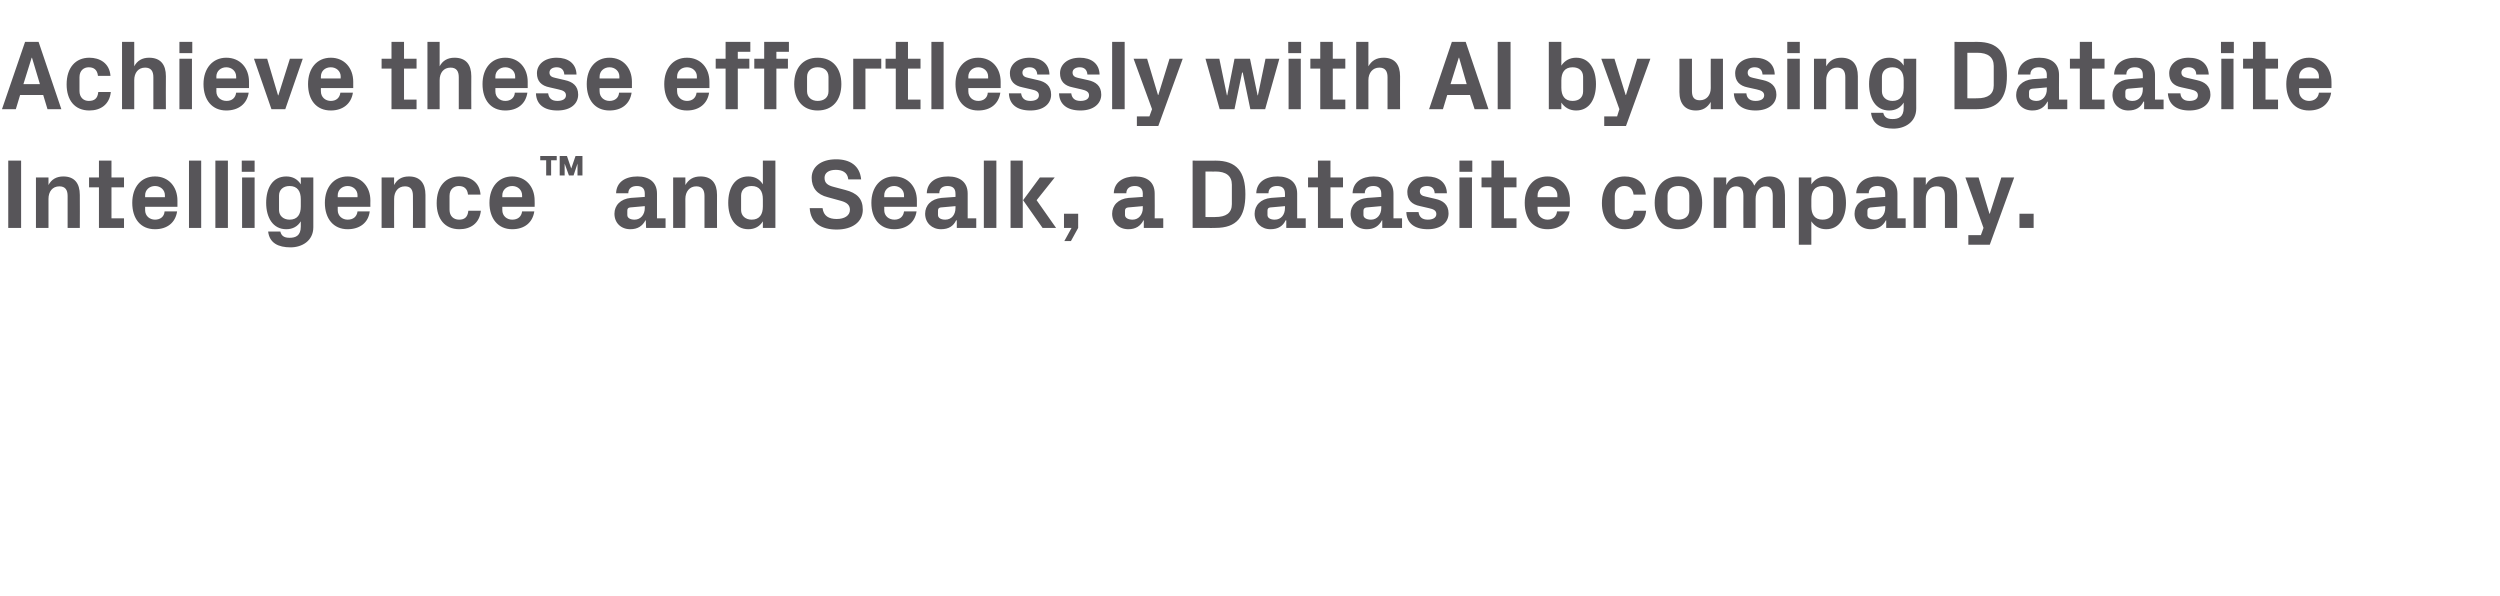
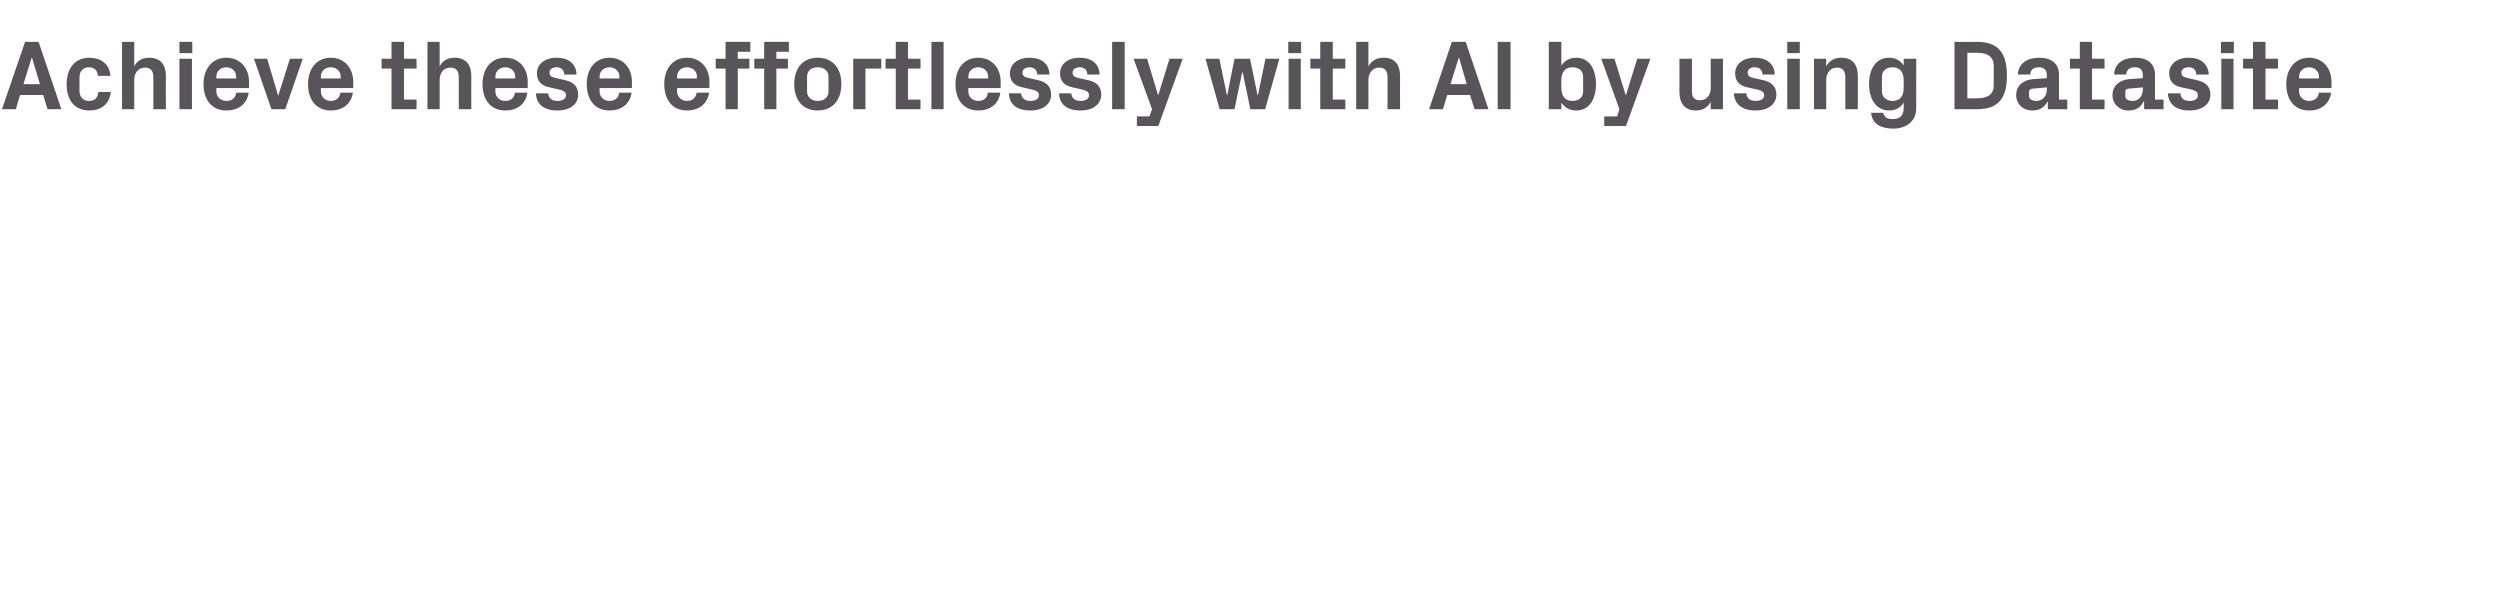
<svg xmlns="http://www.w3.org/2000/svg" version="1.1" width="758px" height="180.8px" viewBox="0 -9 758 180.8" style="top:-9px">
  <desc>Achieve these effortlessly with AI by using Datasite Intelligence™ and Sealk, a Datasite company.</desc>
  <defs />
  <g id="Polygon45528">
-     <path d="M 2.5 39.7 L 6.4 39.7 L 6.4 60.1 L 2.5 60.1 L 2.5 39.7 Z M 14.7 47.1 C 15.6 45.4 17.1 44.5 19.2 44.5 C 22.6 44.5 24.2 46.6 24.2 50.1 C 24.24 50.13 24.2 60.1 24.2 60.1 L 20.5 60.1 C 20.5 60.1 20.49 50.4 20.5 50.4 C 20.5 48.6 19.8 47.5 18 47.5 C 15.9 47.5 14.7 49.1 14.7 51.3 C 14.7 51.3 14.7 60.1 14.7 60.1 L 10.9 60.1 L 10.9 44.8 L 14.7 44.8 C 14.7 44.8 14.7 47.07 14.7 47.1 Z M 33.8 57.2 L 37.6 57.2 L 37.6 60.1 L 30 60.1 L 30 47.8 L 27 47.8 L 27 44.8 L 30 44.8 L 30 39.7 L 33.8 39.7 L 33.8 44.8 L 37.6 44.8 L 37.6 47.8 L 33.8 47.8 L 33.8 57.2 Z M 44 50.8 L 50 50.8 C 50 50.8 49.98 50.25 50 50.2 C 50 48.6 48.7 47.4 47 47.4 C 45.3 47.4 44 48.6 44 50.2 C 43.98 50.25 44 50.8 44 50.8 Z M 47 44.5 C 51.1 44.5 53.8 47.6 53.8 51.8 C 53.82 51.81 53.8 53.7 53.8 53.7 L 44 53.7 C 44 53.7 43.98 54.72 44 54.7 C 44 56.5 45.4 57.6 47 57.6 C 48.6 57.6 49.8 56.7 49.9 55.1 C 49.9 55.1 53.7 55.1 53.7 55.1 C 53.2 58.5 50.7 60.5 47 60.5 C 42.6 60.5 40.1 57.3 40.1 52.5 C 40.1 47.7 42.8 44.5 47 44.5 Z M 57.3 60.1 L 57.3 39.7 L 61 39.7 L 61 60.1 L 57.3 60.1 Z M 65.3 60.1 L 65.3 39.7 L 69.1 39.7 L 69.1 60.1 L 65.3 60.1 Z M 73.4 60.1 L 73.4 44.8 L 77.2 44.8 L 77.2 60.1 L 73.4 60.1 Z M 77.2 43.1 L 73.3 43.1 L 73.3 39.7 L 77.2 39.7 L 77.2 43.1 Z M 91.2 51.4 C 91.2 49 90.2 47.4 87.8 47.4 C 85.8 47.4 84.6 48.6 84.6 50.3 C 84.6 50.3 84.6 54.7 84.6 54.7 C 84.6 56.4 85.9 57.6 87.8 57.6 C 90.2 57.6 91.2 56 91.2 53.6 C 91.2 53.6 91.2 51.4 91.2 51.4 Z M 91.2 58.1 C 90.3 59.6 88.8 60.5 86.8 60.5 C 82.7 60.5 80.7 56.9 80.7 52.5 C 80.7 48.1 82.6 44.5 86.8 44.5 C 88.8 44.5 90.3 45.4 91.2 46.9 C 91.23 46.92 91.2 44.8 91.2 44.8 L 95 44.8 C 95 44.8 94.98 59.91 95 59.9 C 95 64 91.6 66 88.1 66 C 84.4 66 81.7 64.7 81.3 61.2 C 81.3 61.2 85 61.2 85 61.2 C 85.3 62.4 86 63.1 87.8 63.1 C 89.6 63.1 91.2 62.5 91.2 59.7 C 91.2 59.7 91.2 58.1 91.2 58.1 Z M 102.4 50.8 L 108.4 50.8 C 108.4 50.8 108.42 50.25 108.4 50.2 C 108.4 48.6 107.1 47.4 105.4 47.4 C 103.7 47.4 102.4 48.6 102.4 50.2 C 102.42 50.25 102.4 50.8 102.4 50.8 Z M 105.4 44.5 C 109.6 44.5 112.3 47.6 112.3 51.8 C 112.26 51.81 112.3 53.7 112.3 53.7 L 102.4 53.7 C 102.4 53.7 102.42 54.72 102.4 54.7 C 102.4 56.5 103.8 57.6 105.4 57.6 C 107.1 57.6 108.2 56.7 108.4 55.1 C 108.4 55.1 112.1 55.1 112.1 55.1 C 111.7 58.5 109.1 60.5 105.4 60.5 C 101.1 60.5 98.5 57.3 98.5 52.5 C 98.5 47.7 101.3 44.5 105.4 44.5 Z M 119.5 47.1 C 120.4 45.4 121.8 44.5 124 44.5 C 127.4 44.5 129 46.6 129 50.1 C 129 50.13 129 60.1 129 60.1 L 125.2 60.1 C 125.2 60.1 125.25 50.4 125.2 50.4 C 125.2 48.6 124.6 47.5 122.8 47.5 C 120.7 47.5 119.5 49.1 119.5 51.3 C 119.46 51.3 119.5 60.1 119.5 60.1 L 115.7 60.1 L 115.7 44.8 L 119.5 44.8 C 119.5 44.8 119.46 47.07 119.5 47.1 Z M 139.3 44.5 C 142.5 44.5 145.4 46.1 145.7 50 C 145.7 50 141.9 50 141.9 50 C 141.7 48.1 140.6 47.4 139.1 47.4 C 137.6 47.4 136.3 48.4 136.3 50.4 C 136.3 50.4 136.3 54.6 136.3 54.6 C 136.3 56.5 137.5 57.6 139.2 57.6 C 140.8 57.6 141.8 56.9 142 54.9 C 142 54.9 145.8 54.9 145.8 54.9 C 145.4 58.7 142.7 60.5 139.3 60.5 C 134.8 60.5 132.4 57.3 132.4 52.6 C 132.4 47.5 135.1 44.5 139.3 44.5 Z M 152.3 50.8 L 158.3 50.8 C 158.3 50.8 158.31 50.25 158.3 50.2 C 158.3 48.6 157 47.4 155.3 47.4 C 153.6 47.4 152.3 48.6 152.3 50.2 C 152.31 50.25 152.3 50.8 152.3 50.8 Z M 155.3 44.5 C 159.4 44.5 162.1 47.6 162.1 51.8 C 162.15 51.81 162.1 53.7 162.1 53.7 L 152.3 53.7 C 152.3 53.7 152.31 54.72 152.3 54.7 C 152.3 56.5 153.7 57.6 155.3 57.6 C 157 57.6 158.1 56.7 158.3 55.1 C 158.3 55.1 162 55.1 162 55.1 C 161.5 58.5 159 60.5 155.3 60.5 C 151 60.5 148.4 57.3 148.4 52.5 C 148.4 47.7 151.2 44.5 155.3 44.5 Z M 163.8 38.3 L 168.8 38.3 L 168.8 39.6 L 167.1 39.6 L 167.1 44.2 L 165.6 44.2 L 165.6 39.6 L 163.8 39.6 L 163.8 38.3 Z M 174.5 38.3 L 176.6 38.3 L 176.6 44.2 L 175.1 44.2 L 175.1 40.6 L 173.9 44.2 L 172.5 44.2 L 171.2 40.6 L 171.2 44.2 L 169.7 44.2 L 169.7 38.3 L 171.9 38.3 L 173.2 42.1 L 174.5 38.3 Z M 195.5 54.1 C 195.5 54.12 195.5 53.5 195.5 53.5 C 195.5 53.5 191 53.91 191 53.9 C 190.4 54 190.2 54.3 190.2 54.9 C 190.2 54.9 190.2 56.2 190.2 56.2 C 190.2 57.1 191.1 57.6 192.4 57.6 C 194.3 57.6 195.5 56 195.5 54.1 Z M 195.5 49.7 C 195.5 48.1 194.6 47.4 193.1 47.4 C 191.6 47.4 190.5 48.1 190.5 49.6 C 190.5 49.6 186.8 49.6 186.8 49.6 C 186.9 46.2 189.6 44.5 193.3 44.5 C 196.9 44.5 199.2 46.3 199.2 49.7 C 199.19 49.74 199.2 57.2 199.2 57.2 L 201.8 57.2 L 201.8 60.1 L 195.9 60.1 L 195.8 57.8 C 195.8 57.8 195.71 57.78 195.7 57.8 C 194.8 59.5 193.4 60.5 191.1 60.5 C 188.3 60.5 186.3 58.6 186.3 55.8 C 186.3 53.3 188.1 51.3 191.3 51 C 191.27 51.03 195.5 50.7 195.5 50.7 C 195.5 50.7 195.5 49.68 195.5 49.7 Z M 207.8 47.1 C 208.8 45.4 210.2 44.5 212.4 44.5 C 215.8 44.5 217.4 46.6 217.4 50.1 C 217.37 50.13 217.4 60.1 217.4 60.1 L 213.6 60.1 C 213.6 60.1 213.62 50.4 213.6 50.4 C 213.6 48.6 212.9 47.5 211.1 47.5 C 209.1 47.5 207.8 49.1 207.8 51.3 C 207.83 51.3 207.8 60.1 207.8 60.1 L 204.1 60.1 L 204.1 44.8 L 207.8 44.8 C 207.8 44.8 207.83 47.07 207.8 47.1 Z M 231.3 51.4 C 231.3 49 230.3 47.4 227.9 47.4 C 225.9 47.4 224.7 48.6 224.7 50.3 C 224.7 50.3 224.7 54.7 224.7 54.7 C 224.7 56.4 226 57.6 227.9 57.6 C 230.3 57.6 231.3 56 231.3 53.6 C 231.3 53.6 231.3 51.4 231.3 51.4 Z M 231.3 60.1 C 231.3 60.1 231.32 58.08 231.3 58.1 C 230.4 59.6 228.9 60.5 226.9 60.5 C 222.8 60.5 220.8 56.9 220.8 52.5 C 220.8 48.1 222.7 44.5 226.9 44.5 C 228.9 44.5 230.4 45.4 231.3 46.9 C 231.32 46.92 231.3 39.7 231.3 39.7 L 235.1 39.7 L 235.1 60.1 L 231.3 60.1 Z M 250 44.9 C 250 46.5 250.9 47.2 252.9 47.7 C 252.9 47.7 256.3 48.6 256.3 48.6 C 259.8 49.5 261.6 51.2 261.6 54.6 C 261.6 58.3 258.4 60.6 253.7 60.6 C 249.2 60.6 245.8 58.8 245.5 54.1 C 245.5 54.1 249.4 54.1 249.4 54.1 C 249.7 56.5 251.3 57.4 253.7 57.4 C 256 57.4 257.7 56.4 257.7 54.6 C 257.7 53.2 256.8 52.4 255 51.9 C 255 51.9 251 50.8 251 50.8 C 247.7 50 246.1 47.9 246.1 44.9 C 246.1 41.6 248.9 39.3 253.5 39.3 C 257.7 39.3 260.7 41.2 261.1 45.4 C 261.1 45.4 257.2 45.4 257.2 45.4 C 257 43.2 255.3 42.5 253.4 42.5 C 251.3 42.5 250 43.4 250 44.9 Z M 268.1 50.8 L 274.1 50.8 C 274.1 50.8 274.13 50.25 274.1 50.2 C 274.1 48.6 272.8 47.4 271.1 47.4 C 269.4 47.4 268.1 48.6 268.1 50.2 C 268.13 50.25 268.1 50.8 268.1 50.8 Z M 271.1 44.5 C 275.3 44.5 278 47.6 278 51.8 C 277.97 51.81 278 53.7 278 53.7 L 268.1 53.7 C 268.1 53.7 268.13 54.72 268.1 54.7 C 268.1 56.5 269.5 57.6 271.2 57.6 C 272.8 57.6 273.9 56.7 274.1 55.1 C 274.1 55.1 277.9 55.1 277.9 55.1 C 277.4 58.5 274.8 60.5 271.1 60.5 C 266.8 60.5 264.2 57.3 264.2 52.5 C 264.2 47.7 267 44.5 271.1 44.5 Z M 289.7 54.1 C 289.73 54.12 289.7 53.5 289.7 53.5 C 289.7 53.5 285.23 53.91 285.2 53.9 C 284.6 54 284.4 54.3 284.4 54.9 C 284.4 54.9 284.4 56.2 284.4 56.2 C 284.4 57.1 285.3 57.6 286.6 57.6 C 288.6 57.6 289.7 56 289.7 54.1 Z M 289.7 49.7 C 289.7 48.1 288.8 47.4 287.3 47.4 C 285.8 47.4 284.8 48.1 284.8 49.6 C 284.8 49.6 281 49.6 281 49.6 C 281.1 46.2 283.8 44.5 287.5 44.5 C 291.1 44.5 293.4 46.3 293.4 49.7 C 293.42 49.74 293.4 57.2 293.4 57.2 L 296 57.2 L 296 60.1 L 290.1 60.1 L 290.1 57.8 C 290.1 57.8 289.94 57.78 289.9 57.8 C 289.1 59.5 287.7 60.5 285.3 60.5 C 282.6 60.5 280.5 58.6 280.5 55.8 C 280.5 53.3 282.3 51.3 285.5 51 C 285.5 51.03 289.7 50.7 289.7 50.7 C 289.7 50.7 289.73 49.68 289.7 49.7 Z M 298.3 60.1 L 298.3 39.7 L 302.1 39.7 L 302.1 60.1 L 298.3 60.1 Z M 310.2 51.7 L 315.3 44.8 L 319.8 44.8 L 314.3 51.7 L 320.2 60.1 L 316.1 60.1 L 310.2 51.7 Z M 310.1 60.1 L 306.4 60.1 L 306.4 39.7 L 310.1 39.7 L 310.1 60.1 Z M 322.6 60.1 L 322.6 55.8 L 326.9 55.8 L 326.9 60.1 L 324.7 64.1 L 322.7 64.1 L 324.9 60.1 L 322.6 60.1 Z M 346.5 54.1 C 346.46 54.12 346.5 53.5 346.5 53.5 C 346.5 53.5 341.96 53.91 342 53.9 C 341.4 54 341.1 54.3 341.1 54.9 C 341.1 54.9 341.1 56.2 341.1 56.2 C 341.1 57.1 342.1 57.6 343.4 57.6 C 345.3 57.6 346.5 56 346.5 54.1 Z M 346.5 49.7 C 346.5 48.1 345.5 47.4 344.1 47.4 C 342.6 47.4 341.5 48.1 341.5 49.6 C 341.5 49.6 337.7 49.6 337.7 49.6 C 337.8 46.2 340.6 44.5 344.2 44.5 C 347.9 44.5 350.1 46.3 350.1 49.7 C 350.15 49.74 350.1 57.2 350.1 57.2 L 352.7 57.2 L 352.7 60.1 L 346.8 60.1 L 346.8 57.8 C 346.8 57.8 346.67 57.78 346.7 57.8 C 345.8 59.5 344.4 60.5 342.1 60.5 C 339.3 60.5 337.2 58.6 337.2 55.8 C 337.2 53.3 339 51.3 342.2 51 C 342.23 51.03 346.5 50.7 346.5 50.7 C 346.5 50.7 346.46 49.68 346.5 49.7 Z M 368.5 39.7 C 375 39.7 377.6 43.1 377.6 49.9 C 377.6 56.8 375 60.1 368.5 60.1 C 368.54 60.15 361.6 60.1 361.6 60.1 L 361.6 39.7 C 361.6 39.7 368.54 39.75 368.5 39.7 Z M 365.5 43 L 365.5 56.8 C 365.5 56.8 368.54 56.85 368.5 56.8 C 371.7 56.8 373.5 55.6 373.5 52.9 C 373.5 52.9 373.5 47 373.5 47 C 373.5 44.3 371.7 43 368.5 43 C 368.54 43.05 365.5 43 365.5 43 Z M 389.6 54.1 C 389.63 54.12 389.6 53.5 389.6 53.5 C 389.6 53.5 385.13 53.91 385.1 53.9 C 384.5 54 384.3 54.3 384.3 54.9 C 384.3 54.9 384.3 56.2 384.3 56.2 C 384.3 57.1 385.2 57.6 386.5 57.6 C 388.5 57.6 389.6 56 389.6 54.1 Z M 389.6 49.7 C 389.6 48.1 388.7 47.4 387.2 47.4 C 385.7 47.4 384.6 48.1 384.6 49.6 C 384.6 49.6 380.9 49.6 380.9 49.6 C 381 46.2 383.7 44.5 387.4 44.5 C 391 44.5 393.3 46.3 393.3 49.7 C 393.32 49.74 393.3 57.2 393.3 57.2 L 395.9 57.2 L 395.9 60.1 L 390 60.1 L 390 57.8 C 390 57.8 389.84 57.78 389.8 57.8 C 389 59.5 387.6 60.5 385.2 60.5 C 382.5 60.5 380.4 58.6 380.4 55.8 C 380.4 53.3 382.2 51.3 385.4 51 C 385.4 51.03 389.6 50.7 389.6 50.7 C 389.6 50.7 389.63 49.68 389.6 49.7 Z M 403.4 57.2 L 407.2 57.2 L 407.2 60.1 L 399.6 60.1 L 399.6 47.8 L 396.6 47.8 L 396.6 44.8 L 399.6 44.8 L 399.6 39.7 L 403.4 39.7 L 403.4 44.8 L 407.2 44.8 L 407.2 47.8 L 403.4 47.8 L 403.4 57.2 Z M 418.8 54.1 C 418.79 54.12 418.8 53.5 418.8 53.5 C 418.8 53.5 414.29 53.91 414.3 53.9 C 413.7 54 413.4 54.3 413.4 54.9 C 413.4 54.9 413.4 56.2 413.4 56.2 C 413.4 57.1 414.4 57.6 415.7 57.6 C 417.6 57.6 418.8 56 418.8 54.1 Z M 418.8 49.7 C 418.8 48.1 417.9 47.4 416.4 47.4 C 414.9 47.4 413.8 48.1 413.8 49.6 C 413.8 49.6 410.1 49.6 410.1 49.6 C 410.2 46.2 412.9 44.5 416.5 44.5 C 420.2 44.5 422.5 46.3 422.5 49.7 C 422.48 49.74 422.5 57.2 422.5 57.2 L 425.1 57.2 L 425.1 60.1 L 419.1 60.1 L 419.1 57.8 C 419.1 57.8 419 57.78 419 57.8 C 418.1 59.5 416.7 60.5 414.4 60.5 C 411.6 60.5 409.5 58.6 409.5 55.8 C 409.5 53.3 411.3 51.3 414.6 51 C 414.56 51.03 418.8 50.7 418.8 50.7 C 418.8 50.7 418.79 49.68 418.8 49.7 Z M 435.2 51.3 C 437.5 51.8 439.2 53 439.2 55.7 C 439.2 58.4 437 60.5 432.9 60.5 C 428.8 60.5 426.5 58.6 426.4 55.3 C 426.4 55.3 430.1 55.3 430.1 55.3 C 430.3 56.8 431.2 57.6 432.9 57.6 C 434.3 57.6 435.5 57.1 435.5 55.9 C 435.5 54.8 434.6 54.4 433.2 54.1 C 433.2 54.1 430.6 53.5 430.6 53.5 C 428 53 426.7 51.6 426.7 49.2 C 426.7 46.6 428.9 44.5 432.7 44.5 C 436.1 44.5 438.6 46.2 438.7 49.6 C 438.7 49.6 435 49.6 435 49.6 C 434.9 48.1 434 47.4 432.7 47.4 C 431.4 47.4 430.5 48 430.5 49 C 430.5 50 431.2 50.4 432.2 50.6 C 432.2 50.6 435.2 51.3 435.2 51.3 Z M 442.5 60.1 L 442.5 44.8 L 446.3 44.8 L 446.3 60.1 L 442.5 60.1 Z M 446.4 43.1 L 442.5 43.1 L 442.5 39.7 L 446.4 39.7 L 446.4 43.1 Z M 456 57.2 L 459.8 57.2 L 459.8 60.1 L 452.2 60.1 L 452.2 47.8 L 449.2 47.8 L 449.2 44.8 L 452.2 44.8 L 452.2 39.7 L 456 39.7 L 456 44.8 L 459.8 44.8 L 459.8 47.8 L 456 47.8 L 456 57.2 Z M 466.2 50.8 L 472.2 50.8 C 472.2 50.8 472.16 50.25 472.2 50.2 C 472.2 48.6 470.9 47.4 469.2 47.4 C 467.4 47.4 466.2 48.6 466.2 50.2 C 466.16 50.25 466.2 50.8 466.2 50.8 Z M 469.2 44.5 C 473.3 44.5 476 47.6 476 51.8 C 476 51.81 476 53.7 476 53.7 L 466.2 53.7 C 466.2 53.7 466.16 54.72 466.2 54.7 C 466.2 56.5 467.6 57.6 469.2 57.6 C 470.8 57.6 471.9 56.7 472.1 55.1 C 472.1 55.1 475.9 55.1 475.9 55.1 C 475.4 58.5 472.8 60.5 469.2 60.5 C 464.8 60.5 462.3 57.3 462.3 52.5 C 462.3 47.7 465 44.5 469.2 44.5 Z M 492.6 44.5 C 495.8 44.5 498.7 46.1 499 50 C 499 50 495.3 50 495.3 50 C 495 48.1 494 47.4 492.5 47.4 C 491 47.4 489.6 48.4 489.6 50.4 C 489.6 50.4 489.6 54.6 489.6 54.6 C 489.6 56.5 490.8 57.6 492.5 57.6 C 494.2 57.6 495.1 56.9 495.4 54.9 C 495.4 54.9 499.1 54.9 499.1 54.9 C 498.8 58.7 496 60.5 492.7 60.5 C 488.1 60.5 485.7 57.3 485.7 52.6 C 485.7 47.5 488.4 44.5 492.6 44.5 Z M 508.9 60.5 C 504.3 60.5 501.7 57.3 501.7 52.5 C 501.7 47.7 504.3 44.5 508.9 44.5 C 513.5 44.5 516.1 47.7 516.1 52.5 C 516.1 57.3 513.5 60.5 508.9 60.5 Z M 512.2 50.3 C 512.2 48.4 510.8 47.4 508.9 47.4 C 507 47.4 505.6 48.4 505.6 50.3 C 505.6 50.3 505.6 54.7 505.6 54.7 C 505.6 56.5 507 57.6 508.9 57.6 C 510.8 57.6 512.2 56.6 512.2 54.7 C 512.2 54.7 512.2 50.3 512.2 50.3 Z M 536.5 44.5 C 539.7 44.5 541.2 46.6 541.2 50.1 C 541.25 50.13 541.2 60.1 541.2 60.1 L 537.5 60.1 C 537.5 60.1 537.5 50.4 537.5 50.4 C 537.5 48.5 536.8 47.5 535.3 47.5 C 533.5 47.5 532.3 49.1 532.3 51.3 C 532.31 51.3 532.3 60.1 532.3 60.1 L 528.6 60.1 C 528.6 60.1 528.56 50.4 528.6 50.4 C 528.6 48.5 527.9 47.5 526.4 47.5 C 524.6 47.5 523.4 49.1 523.4 51.3 C 523.37 51.3 523.4 60.1 523.4 60.1 L 519.6 60.1 L 519.6 44.8 L 523.4 44.8 C 523.4 44.8 523.37 47.07 523.4 47.1 C 524.2 45.4 525.6 44.5 527.6 44.5 C 529.8 44.5 531.2 45.5 531.9 47.3 C 532.9 45.4 534.4 44.5 536.5 44.5 Z M 549.2 53.6 C 549.2 56 550.2 57.6 552.6 57.6 C 554.6 57.6 555.8 56.5 555.8 54.7 C 555.8 54.7 555.8 50.3 555.8 50.3 C 555.8 48.5 554.6 47.4 552.6 47.4 C 550.2 47.4 549.2 49 549.2 51.4 C 549.2 51.4 549.2 53.6 549.2 53.6 Z M 545.4 65.2 L 545.4 44.8 L 549.2 44.8 C 549.2 44.8 549.2 46.92 549.2 46.9 C 550.2 45.4 551.7 44.5 553.7 44.5 C 557.8 44.5 559.7 48.1 559.7 52.5 C 559.7 56.9 557.8 60.5 553.7 60.5 C 551.7 60.5 550.2 59.6 549.2 58.1 C 549.2 58.08 549.2 65.2 549.2 65.2 L 545.4 65.2 Z M 571.6 54.1 C 571.58 54.12 571.6 53.5 571.6 53.5 C 571.6 53.5 567.08 53.91 567.1 53.9 C 566.5 54 566.2 54.3 566.2 54.9 C 566.2 54.9 566.2 56.2 566.2 56.2 C 566.2 57.1 567.2 57.6 568.5 57.6 C 570.4 57.6 571.6 56 571.6 54.1 Z M 571.6 49.7 C 571.6 48.1 570.6 47.4 569.2 47.4 C 567.7 47.4 566.6 48.1 566.6 49.6 C 566.6 49.6 562.8 49.6 562.8 49.6 C 563 46.2 565.7 44.5 569.3 44.5 C 573 44.5 575.3 46.3 575.3 49.7 C 575.27 49.74 575.3 57.2 575.3 57.2 L 577.8 57.2 L 577.8 60.1 L 571.9 60.1 L 571.9 57.8 C 571.9 57.8 571.79 57.78 571.8 57.8 C 570.9 59.5 569.5 60.5 567.2 60.5 C 564.4 60.5 562.3 58.6 562.3 55.8 C 562.3 53.3 564.1 51.3 567.3 51 C 567.35 51.03 571.6 50.7 571.6 50.7 C 571.6 50.7 571.58 49.68 571.6 49.7 Z M 583.9 47.1 C 584.8 45.4 586.3 44.5 588.4 44.5 C 591.9 44.5 593.4 46.6 593.4 50.1 C 593.45 50.13 593.4 60.1 593.4 60.1 L 589.7 60.1 C 589.7 60.1 589.7 50.4 589.7 50.4 C 589.7 48.6 589 47.5 587.2 47.5 C 585.1 47.5 583.9 49.1 583.9 51.3 C 583.91 51.3 583.9 60.1 583.9 60.1 L 580.2 60.1 L 580.2 44.8 L 583.9 44.8 C 583.9 44.8 583.91 47.07 583.9 47.1 Z M 603.3 55.8 L 606.8 44.8 L 610.7 44.8 L 603.3 65.2 L 596.8 65.2 L 596.8 62.3 L 600.6 62.3 L 601.4 60.1 L 595.9 44.8 L 599.9 44.8 L 603.2 55.8 L 603.3 55.8 Z M 616.6 60.1 L 612.3 60.1 L 612.3 55.8 L 616.6 55.8 L 616.6 60.1 Z " stroke="none" fill="#575559" />
-   </g>
+     </g>
  <g id="Polygon45527">
    <path d="M 13.1 19.8 L 6.1 19.8 L 4.8 24.1 L 0.6 24.1 L 7.6 3.7 L 11.7 3.7 L 18.6 24.1 L 14.4 24.1 L 13.1 19.8 Z M 9.6 8.5 L 7.1 16.5 L 12.1 16.5 L 9.7 8.5 L 9.6 8.5 Z M 27.1 8.5 C 30.2 8.5 33.2 10.1 33.5 14 C 33.5 14 29.7 14 29.7 14 C 29.5 12.1 28.4 11.4 26.9 11.4 C 25.4 11.4 24.1 12.4 24.1 14.4 C 24.1 14.4 24.1 18.6 24.1 18.6 C 24.1 20.5 25.3 21.6 26.9 21.6 C 28.6 21.6 29.6 20.9 29.8 18.9 C 29.8 18.9 33.6 18.9 33.6 18.9 C 33.2 22.7 30.5 24.5 27.1 24.5 C 22.6 24.5 20.2 21.3 20.2 16.6 C 20.2 11.5 22.9 8.5 27.1 8.5 Z M 40.7 11.1 C 41.6 9.4 43.1 8.5 45.2 8.5 C 48.7 8.5 50.3 10.6 50.3 14.1 C 50.25 14.13 50.3 24.1 50.3 24.1 L 46.5 24.1 C 46.5 24.1 46.5 14.4 46.5 14.4 C 46.5 12.6 45.8 11.5 44 11.5 C 41.9 11.5 40.7 13.1 40.7 15.3 C 40.71 15.3 40.7 24.1 40.7 24.1 L 37 24.1 L 37 3.7 L 40.7 3.7 C 40.7 3.7 40.71 11.07 40.7 11.1 Z M 54.4 24.1 L 54.4 8.8 L 58.2 8.8 L 58.2 24.1 L 54.4 24.1 Z M 58.3 7.1 L 54.4 7.1 L 54.4 3.7 L 58.3 3.7 L 58.3 7.1 Z M 65.6 14.8 L 71.6 14.8 C 71.6 14.8 71.64 14.25 71.6 14.2 C 71.6 12.6 70.3 11.4 68.6 11.4 C 66.9 11.4 65.6 12.6 65.6 14.2 C 65.64 14.25 65.6 14.8 65.6 14.8 Z M 68.6 8.5 C 72.8 8.5 75.5 11.6 75.5 15.8 C 75.48 15.81 75.5 17.7 75.5 17.7 L 65.6 17.7 C 65.6 17.7 65.64 18.72 65.6 18.7 C 65.6 20.5 67 21.6 68.7 21.6 C 70.3 21.6 71.4 20.7 71.6 19.1 C 71.6 19.1 75.4 19.1 75.4 19.1 C 74.9 22.5 72.3 24.5 68.6 24.5 C 64.3 24.5 61.7 21.3 61.7 16.5 C 61.7 11.7 64.5 8.5 68.6 8.5 Z M 84.4 19.9 L 87.9 8.8 L 91.8 8.8 L 86.5 24.1 L 82.3 24.1 L 77 8.8 L 81 8.8 L 84.3 19.9 L 84.4 19.9 Z M 97.3 14.8 L 103.3 14.8 C 103.3 14.8 103.26 14.25 103.3 14.2 C 103.3 12.6 102 11.4 100.3 11.4 C 98.5 11.4 97.3 12.6 97.3 14.2 C 97.26 14.25 97.3 14.8 97.3 14.8 Z M 100.3 8.5 C 104.4 8.5 107.1 11.6 107.1 15.8 C 107.1 15.81 107.1 17.7 107.1 17.7 L 97.3 17.7 C 97.3 17.7 97.26 18.72 97.3 18.7 C 97.3 20.5 98.7 21.6 100.3 21.6 C 101.9 21.6 103 20.7 103.2 19.1 C 103.2 19.1 107 19.1 107 19.1 C 106.5 22.5 103.9 24.5 100.3 24.5 C 95.9 24.5 93.4 21.3 93.4 16.5 C 93.4 11.7 96.1 8.5 100.3 8.5 Z M 122.5 21.2 L 126.3 21.2 L 126.3 24.1 L 118.7 24.1 L 118.7 11.8 L 115.7 11.8 L 115.7 8.8 L 118.7 8.8 L 118.7 3.7 L 122.5 3.7 L 122.5 8.8 L 126.3 8.8 L 126.3 11.8 L 122.5 11.8 L 122.5 21.2 Z M 133.3 11.1 C 134.2 9.4 135.7 8.5 137.8 8.5 C 141.3 8.5 142.9 10.6 142.9 14.1 C 142.86 14.13 142.9 24.1 142.9 24.1 L 139.1 24.1 C 139.1 24.1 139.11 14.4 139.1 14.4 C 139.1 12.6 138.4 11.5 136.6 11.5 C 134.5 11.5 133.3 13.1 133.3 15.3 C 133.32 15.3 133.3 24.1 133.3 24.1 L 129.6 24.1 L 129.6 3.7 L 133.3 3.7 C 133.3 3.7 133.32 11.07 133.3 11.1 Z M 150.2 14.8 L 156.2 14.8 C 156.2 14.8 156.18 14.25 156.2 14.2 C 156.2 12.6 154.9 11.4 153.2 11.4 C 151.5 11.4 150.2 12.6 150.2 14.2 C 150.18 14.25 150.2 14.8 150.2 14.8 Z M 153.2 8.5 C 157.3 8.5 160 11.6 160 15.8 C 160.02 15.81 160 17.7 160 17.7 L 150.2 17.7 C 150.2 17.7 150.18 18.72 150.2 18.7 C 150.2 20.5 151.6 21.6 153.2 21.6 C 154.8 21.6 156 20.7 156.1 19.1 C 156.1 19.1 159.9 19.1 159.9 19.1 C 159.4 22.5 156.9 24.5 153.2 24.5 C 148.8 24.5 146.3 21.3 146.3 16.5 C 146.3 11.7 149 8.5 153.2 8.5 Z M 171.3 15.3 C 173.6 15.8 175.3 17 175.3 19.7 C 175.3 22.4 173.1 24.5 169 24.5 C 164.9 24.5 162.6 22.6 162.5 19.3 C 162.5 19.3 166.2 19.3 166.2 19.3 C 166.4 20.8 167.3 21.6 169 21.6 C 170.4 21.6 171.6 21.1 171.6 19.9 C 171.6 18.8 170.7 18.4 169.3 18.1 C 169.3 18.1 166.7 17.5 166.7 17.5 C 164.1 17 162.8 15.6 162.8 13.2 C 162.8 10.6 165 8.5 168.8 8.5 C 172.2 8.5 174.7 10.2 174.8 13.6 C 174.8 13.6 171.1 13.6 171.1 13.6 C 171 12.1 170.1 11.4 168.8 11.4 C 167.5 11.4 166.6 12 166.6 13 C 166.6 14 167.3 14.4 168.3 14.6 C 168.3 14.6 171.3 15.3 171.3 15.3 Z M 181.8 14.8 L 187.8 14.8 C 187.8 14.8 187.77 14.25 187.8 14.2 C 187.8 12.6 186.5 11.4 184.8 11.4 C 183.1 11.4 181.8 12.6 181.8 14.2 C 181.77 14.25 181.8 14.8 181.8 14.8 Z M 184.8 8.5 C 188.9 8.5 191.6 11.6 191.6 15.8 C 191.61 15.81 191.6 17.7 191.6 17.7 L 181.8 17.7 C 181.8 17.7 181.77 18.72 181.8 18.7 C 181.8 20.5 183.2 21.6 184.8 21.6 C 186.4 21.6 187.6 20.7 187.7 19.1 C 187.7 19.1 191.5 19.1 191.5 19.1 C 191 22.5 188.5 24.5 184.8 24.5 C 180.4 24.5 177.9 21.3 177.9 16.5 C 177.9 11.7 180.6 8.5 184.8 8.5 Z M 205.3 14.8 L 211.3 14.8 C 211.3 14.8 211.26 14.25 211.3 14.2 C 211.3 12.6 210 11.4 208.3 11.4 C 206.5 11.4 205.3 12.6 205.3 14.2 C 205.26 14.25 205.3 14.8 205.3 14.8 Z M 208.3 8.5 C 212.4 8.5 215.1 11.6 215.1 15.8 C 215.1 15.81 215.1 17.7 215.1 17.7 L 205.3 17.7 C 205.3 17.7 205.26 18.72 205.3 18.7 C 205.3 20.5 206.7 21.6 208.3 21.6 C 209.9 21.6 211 20.7 211.2 19.1 C 211.2 19.1 215 19.1 215 19.1 C 214.5 22.5 211.9 24.5 208.3 24.5 C 203.9 24.5 201.4 21.3 201.4 16.5 C 201.4 11.7 204.1 8.5 208.3 8.5 Z M 223.7 8.8 L 227.2 8.8 L 227.2 11.8 L 223.7 11.8 L 223.7 24.1 L 220 24.1 L 220 11.8 L 217 11.8 L 217 8.8 L 220 8.8 L 220 3.7 L 227.5 3.7 L 227.5 6.7 L 223.7 6.7 L 223.7 8.8 Z M 235.4 8.8 L 238.9 8.8 L 238.9 11.8 L 235.4 11.8 L 235.4 24.1 L 231.7 24.1 L 231.7 11.8 L 228.7 11.8 L 228.7 8.8 L 231.7 8.8 L 231.7 3.7 L 239.2 3.7 L 239.2 6.7 L 235.4 6.7 L 235.4 8.8 Z M 247.9 24.5 C 243.4 24.5 240.8 21.3 240.8 16.5 C 240.8 11.7 243.4 8.5 247.9 8.5 C 252.5 8.5 255.1 11.7 255.1 16.5 C 255.1 21.3 252.5 24.5 247.9 24.5 Z M 251.2 14.3 C 251.2 12.4 249.8 11.4 247.9 11.4 C 246.1 11.4 244.7 12.4 244.7 14.3 C 244.7 14.3 244.7 18.7 244.7 18.7 C 244.7 20.5 246.1 21.6 247.9 21.6 C 249.8 21.6 251.2 20.6 251.2 18.7 C 251.2 18.7 251.2 14.3 251.2 14.3 Z M 258.7 8.8 L 267.2 8.8 L 267.2 11.8 L 262.4 11.8 L 262.4 24.1 L 258.7 24.1 L 258.7 8.8 Z M 275.3 21.2 L 279.1 21.2 L 279.1 24.1 L 271.6 24.1 L 271.6 11.8 L 268.5 11.8 L 268.5 8.8 L 271.6 8.8 L 271.6 3.7 L 275.3 3.7 L 275.3 8.8 L 279.1 8.8 L 279.1 11.8 L 275.3 11.8 L 275.3 21.2 Z M 282.4 24.1 L 282.4 3.7 L 286.1 3.7 L 286.1 24.1 L 282.4 24.1 Z M 293.6 14.8 L 299.6 14.8 C 299.6 14.8 299.58 14.25 299.6 14.2 C 299.6 12.6 298.3 11.4 296.6 11.4 C 294.9 11.4 293.6 12.6 293.6 14.2 C 293.58 14.25 293.6 14.8 293.6 14.8 Z M 296.6 8.5 C 300.7 8.5 303.4 11.6 303.4 15.8 C 303.42 15.81 303.4 17.7 303.4 17.7 L 293.6 17.7 C 293.6 17.7 293.58 18.72 293.6 18.7 C 293.6 20.5 295 21.6 296.6 21.6 C 298.2 21.6 299.4 20.7 299.5 19.1 C 299.5 19.1 303.3 19.1 303.3 19.1 C 302.8 22.5 300.3 24.5 296.6 24.5 C 292.2 24.5 289.7 21.3 289.7 16.5 C 289.7 11.7 292.4 8.5 296.6 8.5 Z M 314.7 15.3 C 317 15.8 318.7 17 318.7 19.7 C 318.7 22.4 316.5 24.5 312.4 24.5 C 308.3 24.5 306 22.6 305.9 19.3 C 305.9 19.3 309.6 19.3 309.6 19.3 C 309.8 20.8 310.7 21.6 312.4 21.6 C 313.8 21.6 315 21.1 315 19.9 C 315 18.8 314.1 18.4 312.7 18.1 C 312.7 18.1 310.1 17.5 310.1 17.5 C 307.5 17 306.2 15.6 306.2 13.2 C 306.2 10.6 308.4 8.5 312.2 8.5 C 315.6 8.5 318.1 10.2 318.2 13.6 C 318.2 13.6 314.5 13.6 314.5 13.6 C 314.4 12.1 313.5 11.4 312.2 11.4 C 310.9 11.4 310 12 310 13 C 310 14 310.7 14.4 311.7 14.6 C 311.7 14.6 314.7 15.3 314.7 15.3 Z M 329.9 15.3 C 332.2 15.8 333.9 17 333.9 19.7 C 333.9 22.4 331.6 24.5 327.6 24.5 C 323.5 24.5 321.2 22.6 321.1 19.3 C 321.1 19.3 324.8 19.3 324.8 19.3 C 325 20.8 325.9 21.6 327.6 21.6 C 329 21.6 330.2 21.1 330.2 19.9 C 330.2 18.8 329.2 18.4 327.9 18.1 C 327.9 18.1 325.3 17.5 325.3 17.5 C 322.7 17 321.4 15.6 321.4 13.2 C 321.4 10.6 323.6 8.5 327.4 8.5 C 330.8 8.5 333.3 10.2 333.4 13.6 C 333.4 13.6 329.7 13.6 329.7 13.6 C 329.6 12.1 328.7 11.4 327.4 11.4 C 326.1 11.4 325.2 12 325.2 13 C 325.2 14 325.9 14.4 326.8 14.6 C 326.8 14.6 329.9 15.3 329.9 15.3 Z M 337.2 24.1 L 337.2 3.7 L 341 3.7 L 341 24.1 L 337.2 24.1 Z M 351.2 19.8 L 354.6 8.8 L 358.6 8.8 L 351.2 29.2 L 344.7 29.2 L 344.7 26.3 L 348.5 26.3 L 349.3 24.1 L 343.7 8.8 L 347.8 8.8 L 351.1 19.8 L 351.2 19.8 Z M 381.4 19.9 L 383.7 8.8 L 387.9 8.8 L 383.6 24.1 L 379.1 24.1 L 376.8 13 L 376.6 13 L 374.3 24.1 L 369.8 24.1 L 365.5 8.8 L 369.7 8.8 L 372 19.9 L 372.1 19.9 L 374.3 8.8 L 379 8.8 L 381.3 19.9 L 381.4 19.9 Z M 390.7 24.1 L 390.7 8.8 L 394.4 8.8 L 394.4 24.1 L 390.7 24.1 Z M 394.5 7.1 L 390.6 7.1 L 390.6 3.7 L 394.5 3.7 L 394.5 7.1 Z M 404.1 21.2 L 407.9 21.2 L 407.9 24.1 L 400.3 24.1 L 400.3 11.8 L 397.3 11.8 L 397.3 8.8 L 400.3 8.8 L 400.3 3.7 L 404.1 3.7 L 404.1 8.8 L 407.9 8.8 L 407.9 11.8 L 404.1 11.8 L 404.1 21.2 Z M 414.9 11.1 C 415.9 9.4 417.3 8.5 419.5 8.5 C 422.9 8.5 424.5 10.6 424.5 14.1 C 424.46 14.13 424.5 24.1 424.5 24.1 L 420.7 24.1 C 420.7 24.1 420.71 14.4 420.7 14.4 C 420.7 12.6 420 11.5 418.2 11.5 C 416.2 11.5 414.9 13.1 414.9 15.3 C 414.92 15.3 414.9 24.1 414.9 24.1 L 411.2 24.1 L 411.2 3.7 L 414.9 3.7 C 414.9 3.7 414.92 11.07 414.9 11.1 Z M 445.7 19.8 L 438.8 19.8 L 437.5 24.1 L 433.3 24.1 L 440.2 3.7 L 444.4 3.7 L 451.3 24.1 L 447.1 24.1 L 445.7 19.8 Z M 442.3 8.5 L 439.8 16.5 L 444.7 16.5 L 442.4 8.5 L 442.3 8.5 Z M 454.1 3.7 L 458 3.7 L 458 24.1 L 454.1 24.1 L 454.1 3.7 Z M 473.4 17.6 C 473.4 20 474.4 21.6 476.8 21.6 C 478.8 21.6 480 20.5 480 18.7 C 480 18.7 480 14.3 480 14.3 C 480 12.5 478.8 11.4 476.8 11.4 C 474.4 11.4 473.4 13 473.4 15.4 C 473.4 15.4 473.4 17.6 473.4 17.6 Z M 469.6 24.1 L 469.6 3.7 L 473.4 3.7 C 473.4 3.7 473.39 10.92 473.4 10.9 C 474.4 9.4 475.9 8.5 477.9 8.5 C 482 8.5 483.9 12.1 483.9 16.5 C 483.9 20.9 482 24.5 477.9 24.5 C 475.9 24.5 474.4 23.6 473.4 22.1 C 473.39 22.08 473.4 24.1 473.4 24.1 L 469.6 24.1 Z M 493 19.8 L 496.4 8.8 L 500.4 8.8 L 493 29.2 L 486.4 29.2 L 486.4 26.3 L 490.3 26.3 L 491 24.1 L 485.5 8.8 L 489.5 8.8 L 492.9 19.8 L 493 19.8 Z M 518.7 21.9 C 517.7 23.6 516.3 24.5 514.2 24.5 C 510.9 24.5 509.2 22.4 509.2 18.9 C 509.24 18.87 509.2 8.8 509.2 8.8 L 513 8.8 C 513 8.8 512.99 18.6 513 18.6 C 513 20.4 513.6 21.4 515.4 21.4 C 517.4 21.4 518.7 19.9 518.7 17.7 C 518.66 17.7 518.7 8.8 518.7 8.8 L 522.4 8.8 L 522.4 24.1 L 518.7 24.1 C 518.7 24.1 518.66 21.93 518.7 21.9 Z M 534.6 15.3 C 536.8 15.8 538.6 17 538.6 19.7 C 538.6 22.4 536.3 24.5 532.3 24.5 C 528.2 24.5 525.9 22.6 525.7 19.3 C 525.7 19.3 529.5 19.3 529.5 19.3 C 529.6 20.8 530.6 21.6 532.3 21.6 C 533.7 21.6 534.9 21.1 534.9 19.9 C 534.9 18.8 533.9 18.4 532.6 18.1 C 532.6 18.1 529.9 17.5 529.9 17.5 C 527.4 17 526.1 15.6 526.1 13.2 C 526.1 10.6 528.3 8.5 532 8.5 C 535.5 8.5 538 10.2 538.1 13.6 C 538.1 13.6 534.4 13.6 534.4 13.6 C 534.3 12.1 533.4 11.4 532 11.4 C 530.8 11.4 529.9 12 529.9 13 C 529.9 14 530.5 14.4 531.5 14.6 C 531.5 14.6 534.6 15.3 534.6 15.3 Z M 541.9 24.1 L 541.9 8.8 L 545.7 8.8 L 545.7 24.1 L 541.9 24.1 Z M 545.7 7.1 L 541.9 7.1 L 541.9 3.7 L 545.7 3.7 L 545.7 7.1 Z M 553.7 11.1 C 554.7 9.4 556.1 8.5 558.3 8.5 C 561.7 8.5 563.3 10.6 563.3 14.1 C 563.27 14.13 563.3 24.1 563.3 24.1 L 559.5 24.1 C 559.5 24.1 559.52 14.4 559.5 14.4 C 559.5 12.6 558.8 11.5 557 11.5 C 555 11.5 553.7 13.1 553.7 15.3 C 553.73 15.3 553.7 24.1 553.7 24.1 L 550 24.1 L 550 8.8 L 553.7 8.8 C 553.7 8.8 553.73 11.07 553.7 11.1 Z M 577.2 15.4 C 577.2 13 576.2 11.4 573.8 11.4 C 571.8 11.4 570.6 12.6 570.6 14.3 C 570.6 14.3 570.6 18.7 570.6 18.7 C 570.6 20.4 571.9 21.6 573.8 21.6 C 576.2 21.6 577.2 20 577.2 17.6 C 577.2 17.6 577.2 15.4 577.2 15.4 Z M 577.2 22.1 C 576.3 23.6 574.8 24.5 572.8 24.5 C 568.7 24.5 566.7 20.9 566.7 16.5 C 566.7 12.1 568.6 8.5 572.8 8.5 C 574.8 8.5 576.3 9.4 577.2 10.9 C 577.22 10.92 577.2 8.8 577.2 8.8 L 581 8.8 C 581 8.8 580.97 23.91 581 23.9 C 581 28 577.6 30 574.1 30 C 570.4 30 567.7 28.7 567.3 25.2 C 567.3 25.2 571 25.2 571 25.2 C 571.3 26.4 572 27.1 573.8 27.1 C 575.6 27.1 577.2 26.5 577.2 23.7 C 577.2 23.7 577.2 22.1 577.2 22.1 Z M 599.5 3.7 C 605.9 3.7 608.5 7.1 608.5 13.9 C 608.5 20.8 605.9 24.1 599.5 24.1 C 599.48 24.15 592.6 24.1 592.6 24.1 L 592.6 3.7 C 592.6 3.7 599.48 3.75 599.5 3.7 Z M 596.5 7 L 596.5 20.8 C 596.5 20.8 599.48 20.85 599.5 20.8 C 602.7 20.8 604.5 19.6 604.5 16.9 C 604.5 16.9 604.5 11 604.5 11 C 604.5 8.3 602.7 7 599.5 7 C 599.48 7.05 596.5 7 596.5 7 Z M 620.6 18.1 C 620.57 18.12 620.6 17.5 620.6 17.5 C 620.6 17.5 616.07 17.91 616.1 17.9 C 615.5 18 615.2 18.3 615.2 18.9 C 615.2 18.9 615.2 20.2 615.2 20.2 C 615.2 21.1 616.2 21.6 617.5 21.6 C 619.4 21.6 620.6 20 620.6 18.1 Z M 620.6 13.7 C 620.6 12.1 619.6 11.4 618.2 11.4 C 616.7 11.4 615.6 12.1 615.6 13.6 C 615.6 13.6 611.8 13.6 611.8 13.6 C 612 10.2 614.7 8.5 618.3 8.5 C 622 8.5 624.3 10.3 624.3 13.7 C 624.26 13.74 624.3 21.2 624.3 21.2 L 626.8 21.2 L 626.8 24.1 L 620.9 24.1 L 620.9 21.8 C 620.9 21.8 620.78 21.78 620.8 21.8 C 619.9 23.5 618.5 24.5 616.2 24.5 C 613.4 24.5 611.3 22.6 611.3 19.8 C 611.3 17.3 613.1 15.3 616.3 15 C 616.34 15.03 620.6 14.7 620.6 14.7 C 620.6 14.7 620.57 13.68 620.6 13.7 Z M 634.3 21.2 L 638.1 21.2 L 638.1 24.1 L 630.6 24.1 L 630.6 11.8 L 627.6 11.8 L 627.6 8.8 L 630.6 8.8 L 630.6 3.7 L 634.3 3.7 L 634.3 8.8 L 638.1 8.8 L 638.1 11.8 L 634.3 11.8 L 634.3 21.2 Z M 649.7 18.1 C 649.73 18.12 649.7 17.5 649.7 17.5 C 649.7 17.5 645.23 17.91 645.2 17.9 C 644.6 18 644.4 18.3 644.4 18.9 C 644.4 18.9 644.4 20.2 644.4 20.2 C 644.4 21.1 645.3 21.6 646.6 21.6 C 648.6 21.6 649.7 20 649.7 18.1 Z M 649.7 13.7 C 649.7 12.1 648.8 11.4 647.3 11.4 C 645.8 11.4 644.7 12.1 644.7 13.6 C 644.7 13.6 641 13.6 641 13.6 C 641.1 10.2 643.8 8.5 647.5 8.5 C 651.1 8.5 653.4 10.3 653.4 13.7 C 653.42 13.74 653.4 21.2 653.4 21.2 L 656 21.2 L 656 24.1 L 650.1 24.1 L 650.1 21.8 C 650.1 21.8 649.94 21.78 649.9 21.8 C 649.1 23.5 647.7 24.5 645.3 24.5 C 642.6 24.5 640.5 22.6 640.5 19.8 C 640.5 17.3 642.3 15.3 645.5 15 C 645.5 15.03 649.7 14.7 649.7 14.7 C 649.7 14.7 649.73 13.68 649.7 13.7 Z M 666.1 15.3 C 668.4 15.8 670.2 17 670.2 19.7 C 670.2 22.4 667.9 24.5 663.8 24.5 C 659.8 24.5 657.5 22.6 657.3 19.3 C 657.3 19.3 661.1 19.3 661.1 19.3 C 661.2 20.8 662.2 21.6 663.8 21.6 C 665.3 21.6 666.4 21.1 666.4 19.9 C 666.4 18.8 665.5 18.4 664.2 18.1 C 664.2 18.1 661.5 17.5 661.5 17.5 C 658.9 17 657.7 15.6 657.7 13.2 C 657.7 10.6 659.9 8.5 663.6 8.5 C 667.1 8.5 669.5 10.2 669.7 13.6 C 669.7 13.6 665.9 13.6 665.9 13.6 C 665.9 12.1 664.9 11.4 663.6 11.4 C 662.3 11.4 661.4 12 661.4 13 C 661.4 14 662.1 14.4 663.1 14.6 C 663.1 14.6 666.1 15.3 666.1 15.3 Z M 673.5 24.1 L 673.5 8.8 L 677.2 8.8 L 677.2 24.1 L 673.5 24.1 Z M 677.3 7.1 L 673.4 7.1 L 673.4 3.7 L 677.3 3.7 L 677.3 7.1 Z M 686.9 21.2 L 690.7 21.2 L 690.7 24.1 L 683.1 24.1 L 683.1 11.8 L 680.1 11.8 L 680.1 8.8 L 683.1 8.8 L 683.1 3.7 L 686.9 3.7 L 686.9 8.8 L 690.7 8.8 L 690.7 11.8 L 686.9 11.8 L 686.9 21.2 Z M 697.1 14.8 L 703.1 14.8 C 703.1 14.8 703.1 14.25 703.1 14.2 C 703.1 12.6 701.8 11.4 700.1 11.4 C 698.4 11.4 697.1 12.6 697.1 14.2 C 697.1 14.25 697.1 14.8 697.1 14.8 Z M 700.1 8.5 C 704.2 8.5 706.9 11.6 706.9 15.8 C 706.94 15.81 706.9 17.7 706.9 17.7 L 697.1 17.7 C 697.1 17.7 697.1 18.72 697.1 18.7 C 697.1 20.5 698.5 21.6 700.1 21.6 C 701.7 21.6 702.9 20.7 703.1 19.1 C 703.1 19.1 706.8 19.1 706.8 19.1 C 706.3 22.5 703.8 24.5 700.1 24.5 C 695.7 24.5 693.2 21.3 693.2 16.5 C 693.2 11.7 696 8.5 700.1 8.5 Z " stroke="none" fill="#575559" />
  </g>
</svg>